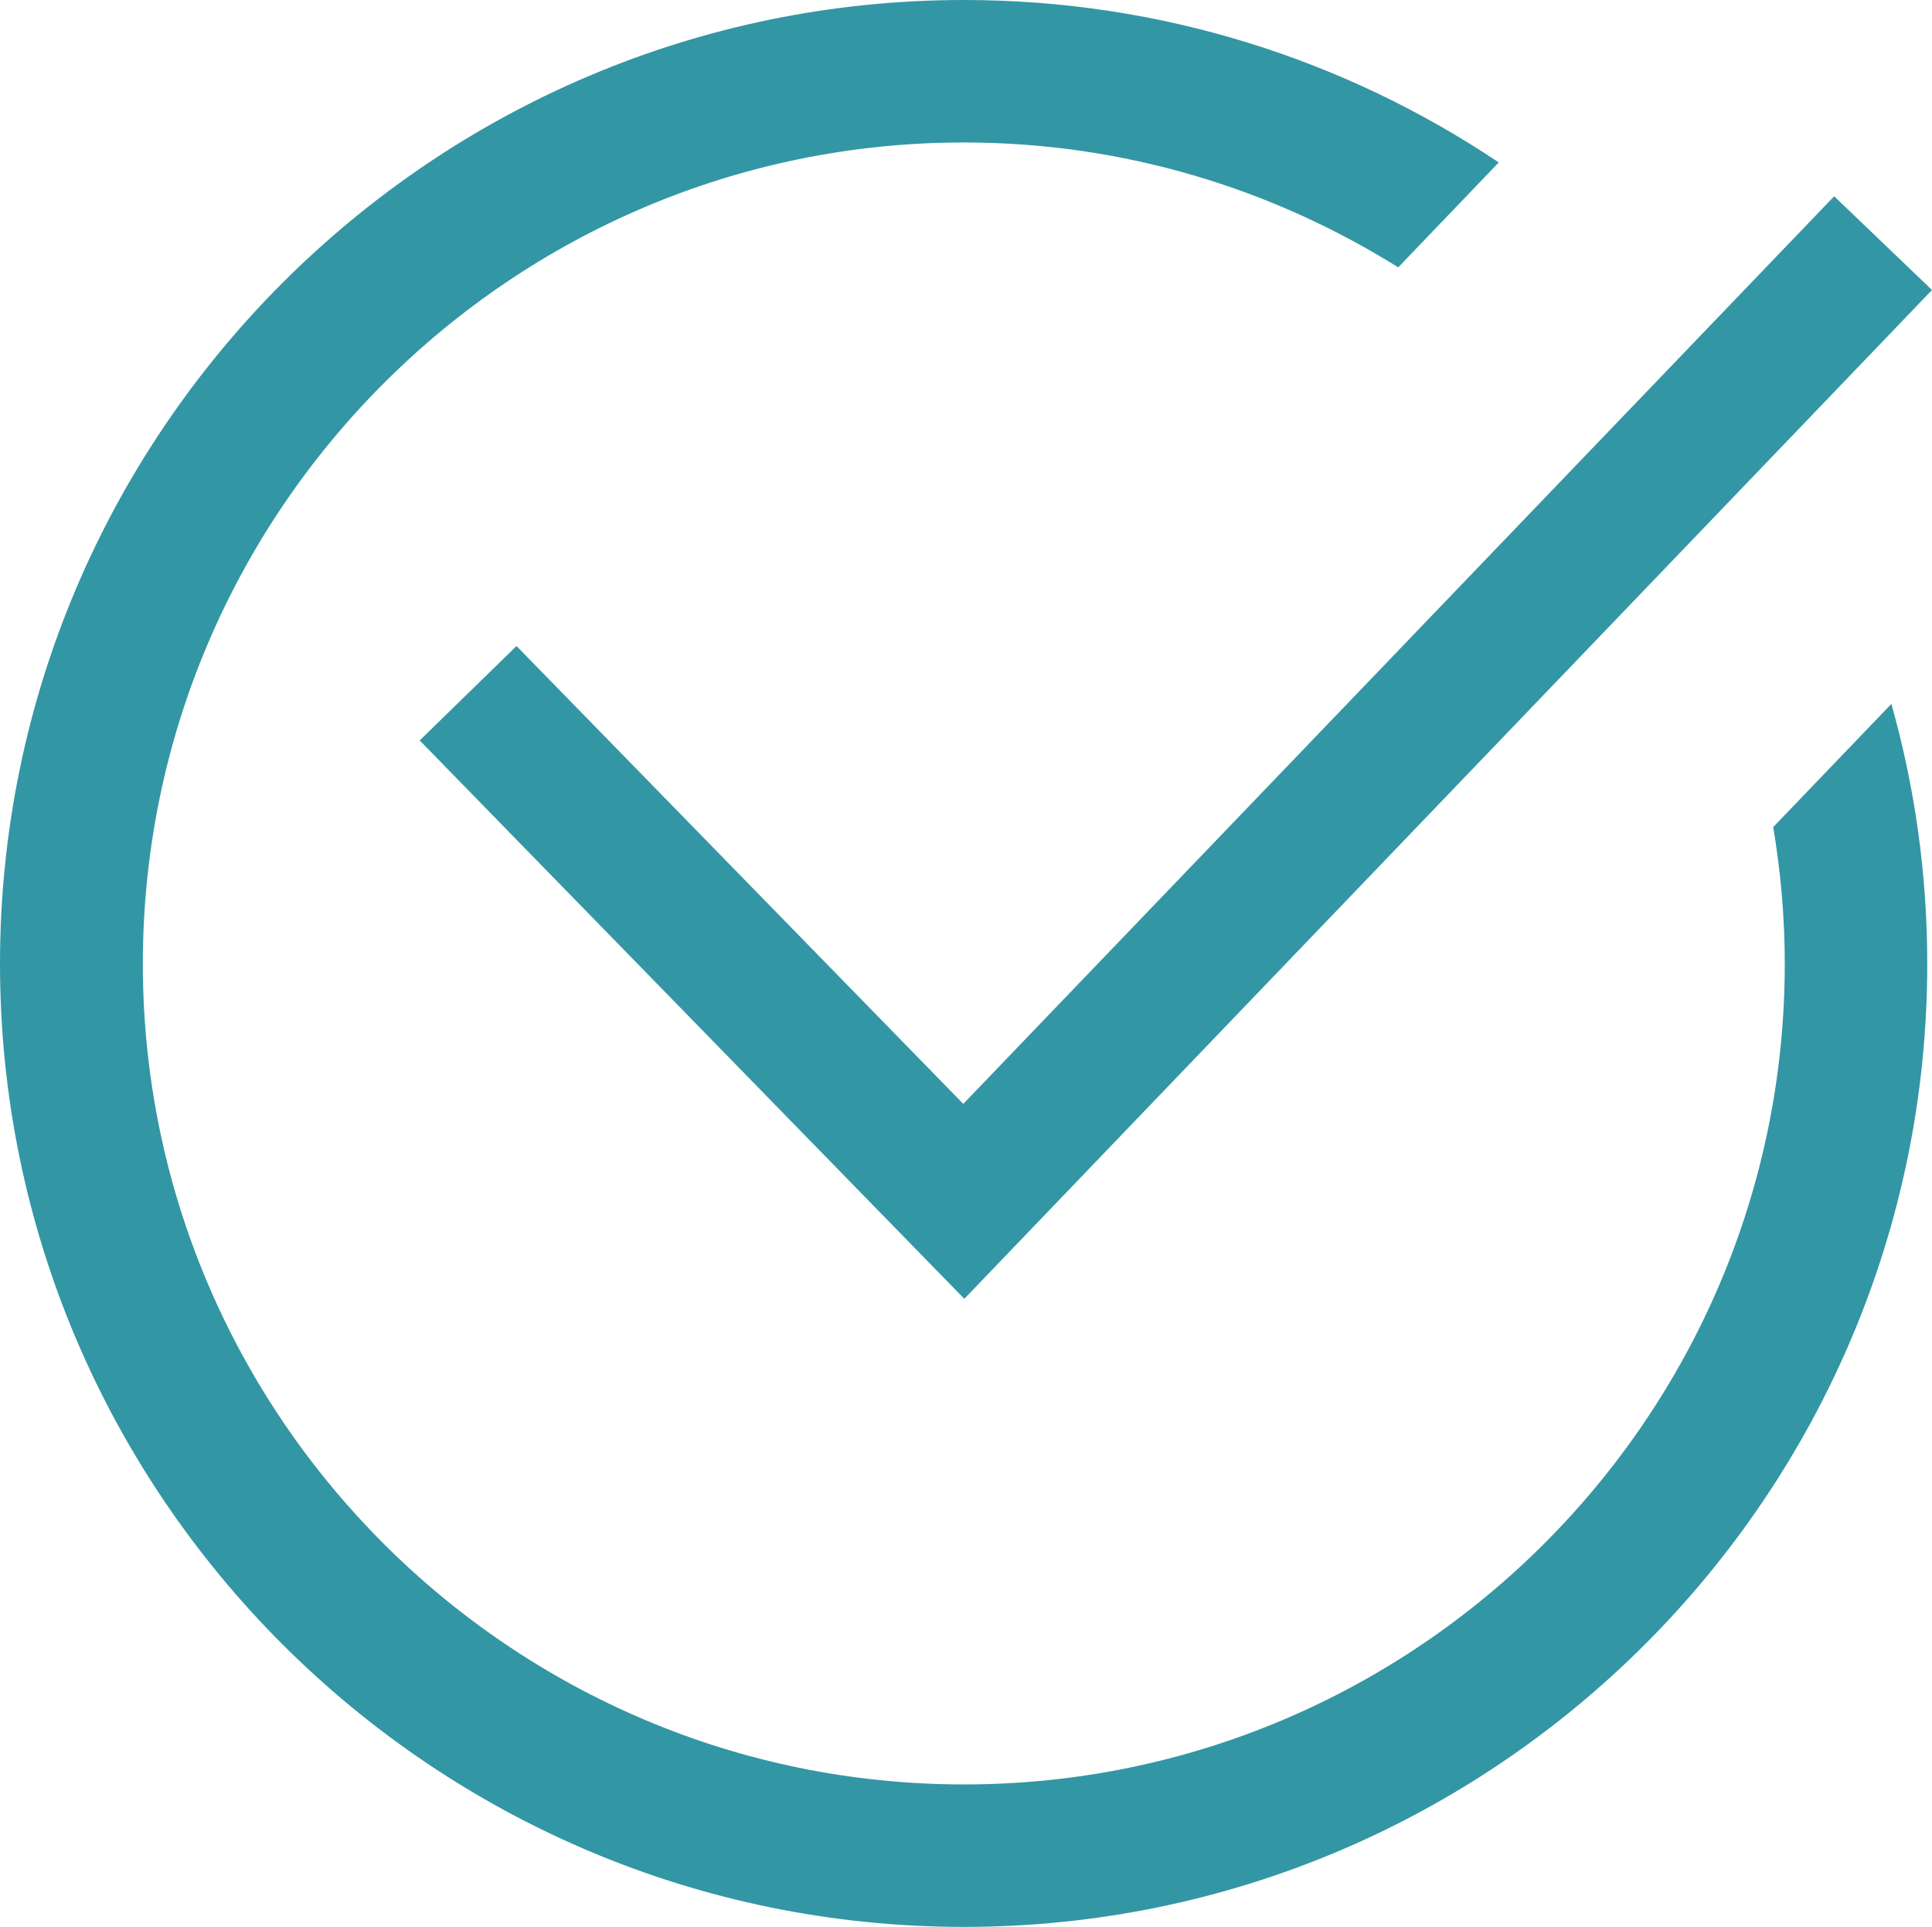
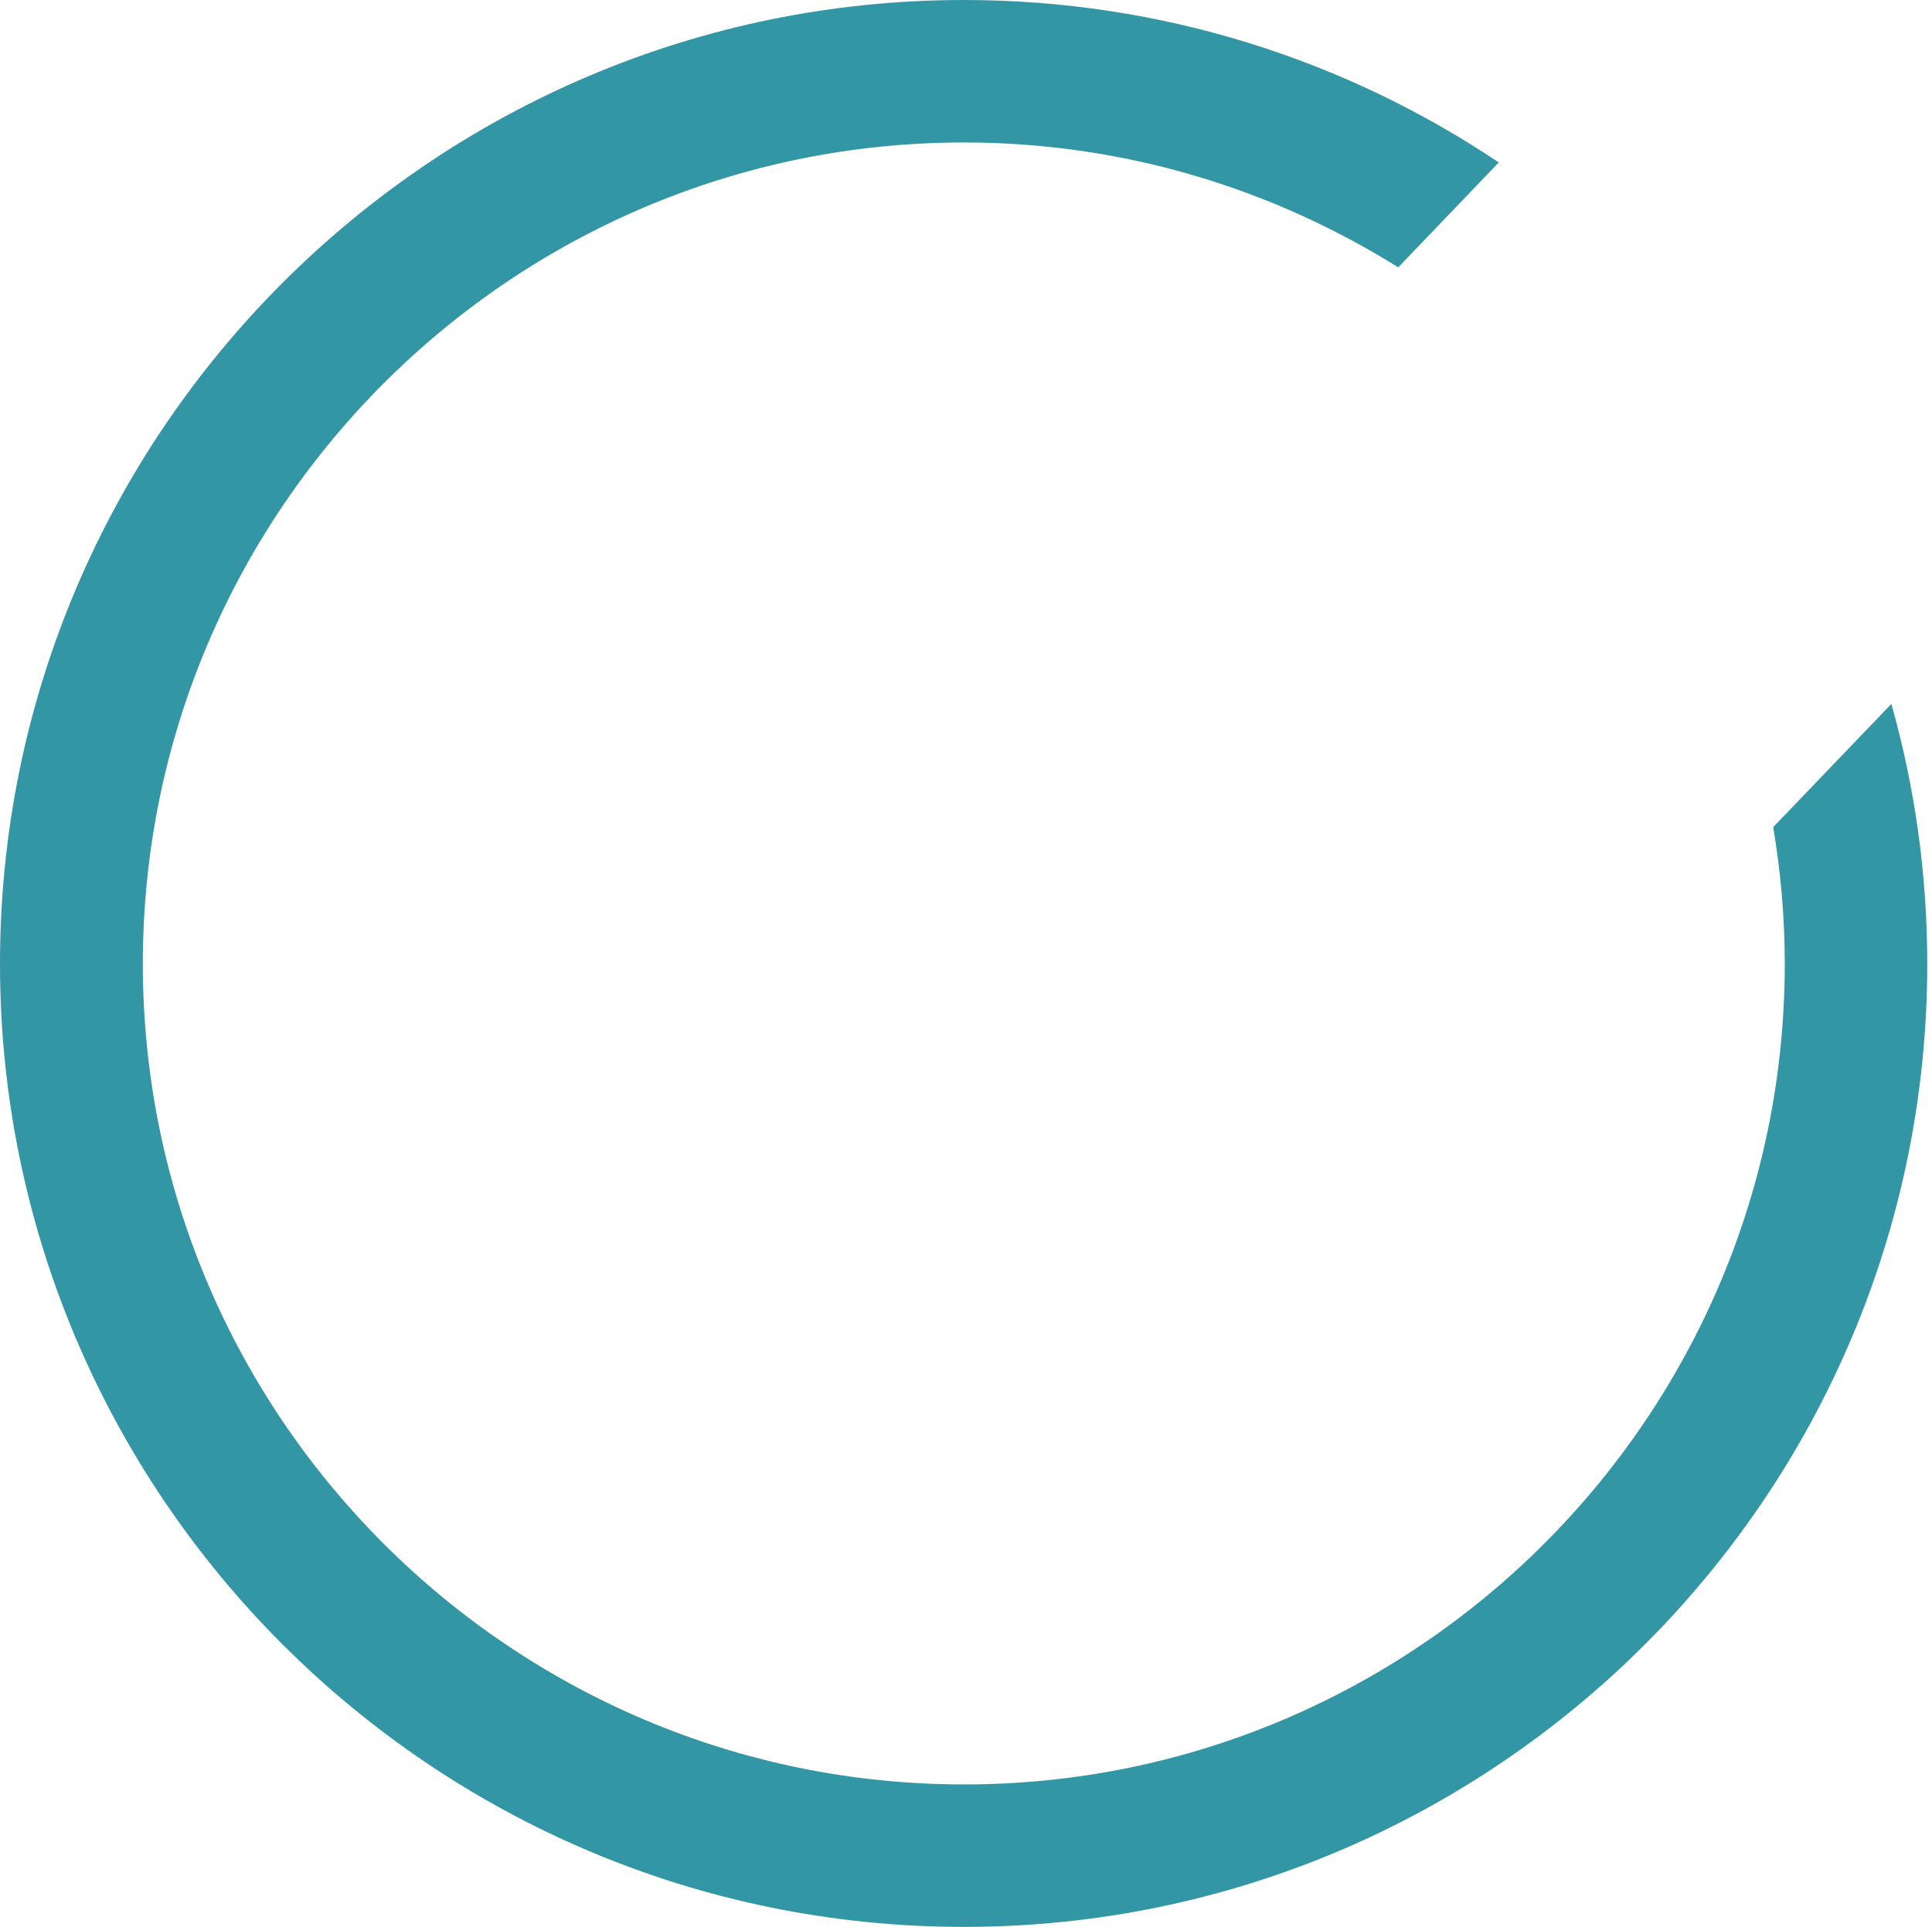
<svg xmlns="http://www.w3.org/2000/svg" id="_Слой_1" data-name="Слой 1" viewBox="0 0 57.08 56.94">
  <defs>
    <style>
      .cls-1, .cls-2 {
        fill: #3396a4;
      }

      .cls-2 {
        fill-rule: evenodd;
      }
    </style>
  </defs>
-   <polygon class="cls-1" points="28.49 38.38 12.4 21.88 15.26 19.09 28.46 32.62 54.19 5.8 57.08 8.57 28.49 38.38" />
  <path class="cls-2" d="m52.39,24.45c.22,1.31.34,2.65.34,4.03,0,13.37-10.88,24.25-24.25,24.25S4.22,41.85,4.22,28.48,15.1,4.21,28.48,4.21c4.71,0,9.1,1.36,12.83,3.69l2.97-3.1C39.76,1.77,34.32,0,28.48,0,12.78,0,0,12.78,0,28.48s12.78,28.46,28.48,28.46,28.46-12.77,28.46-28.46c0-2.66-.37-5.23-1.06-7.68l-3.5,3.65Z" />
</svg>